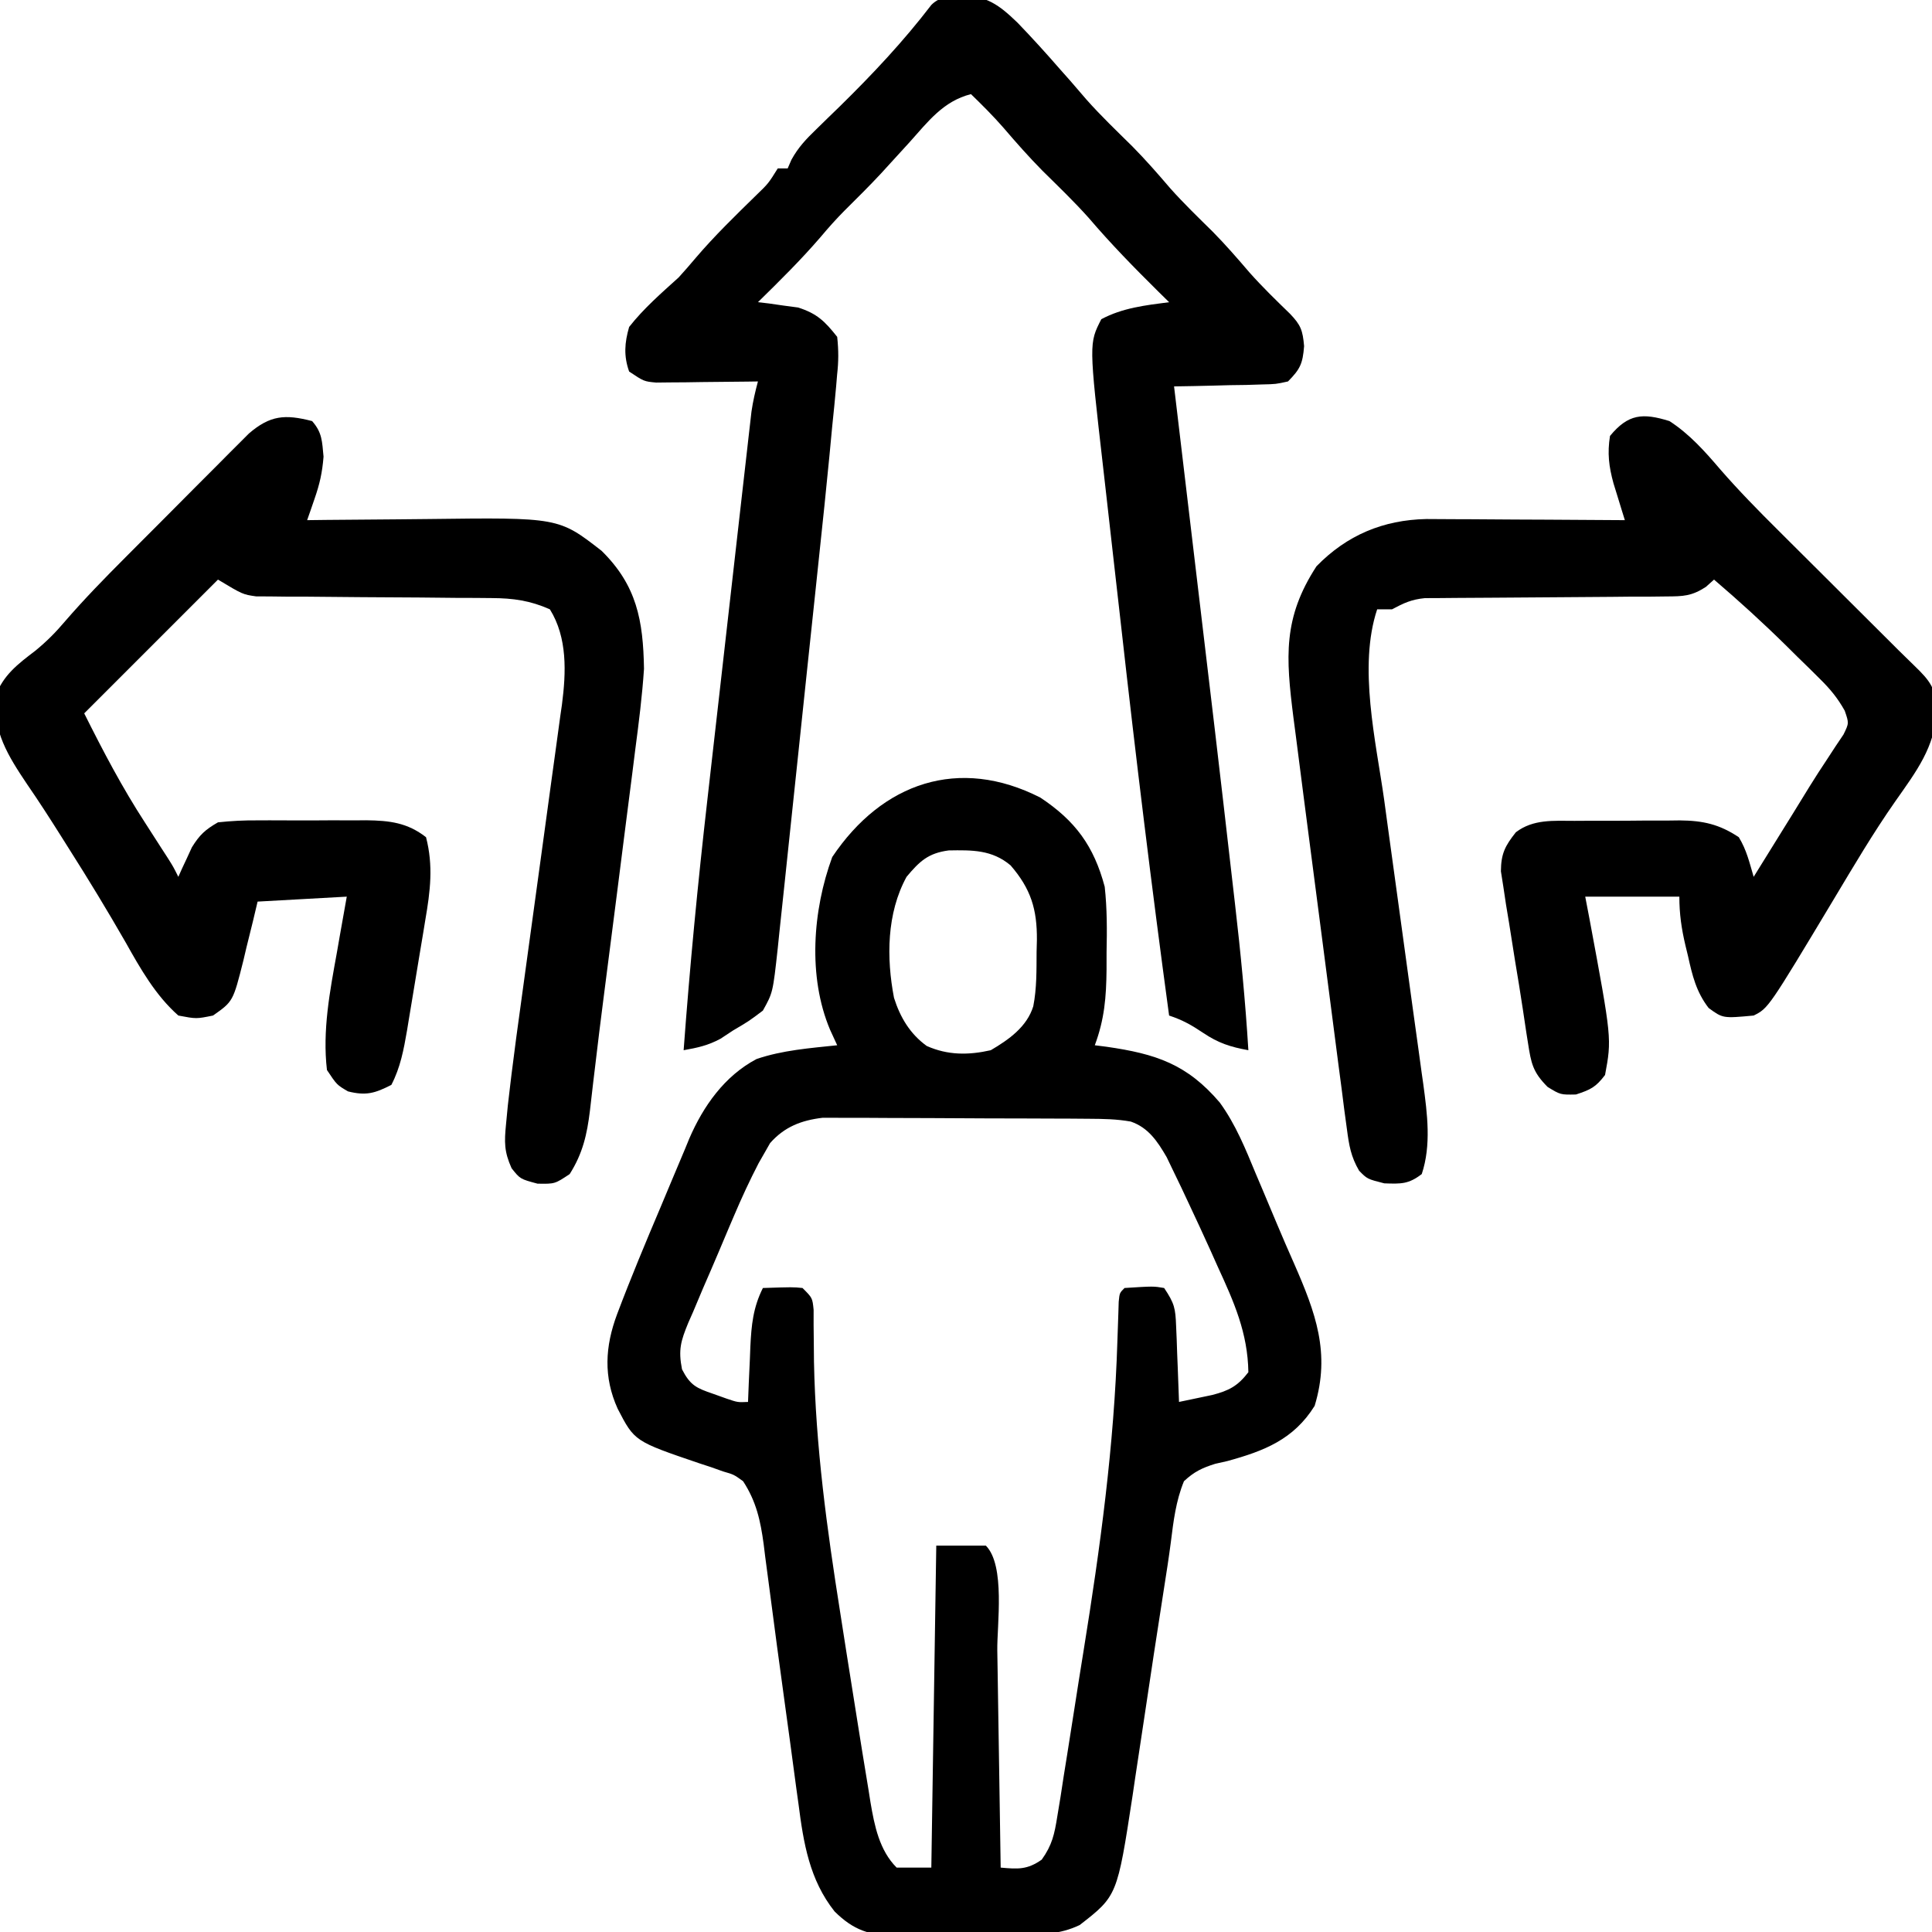
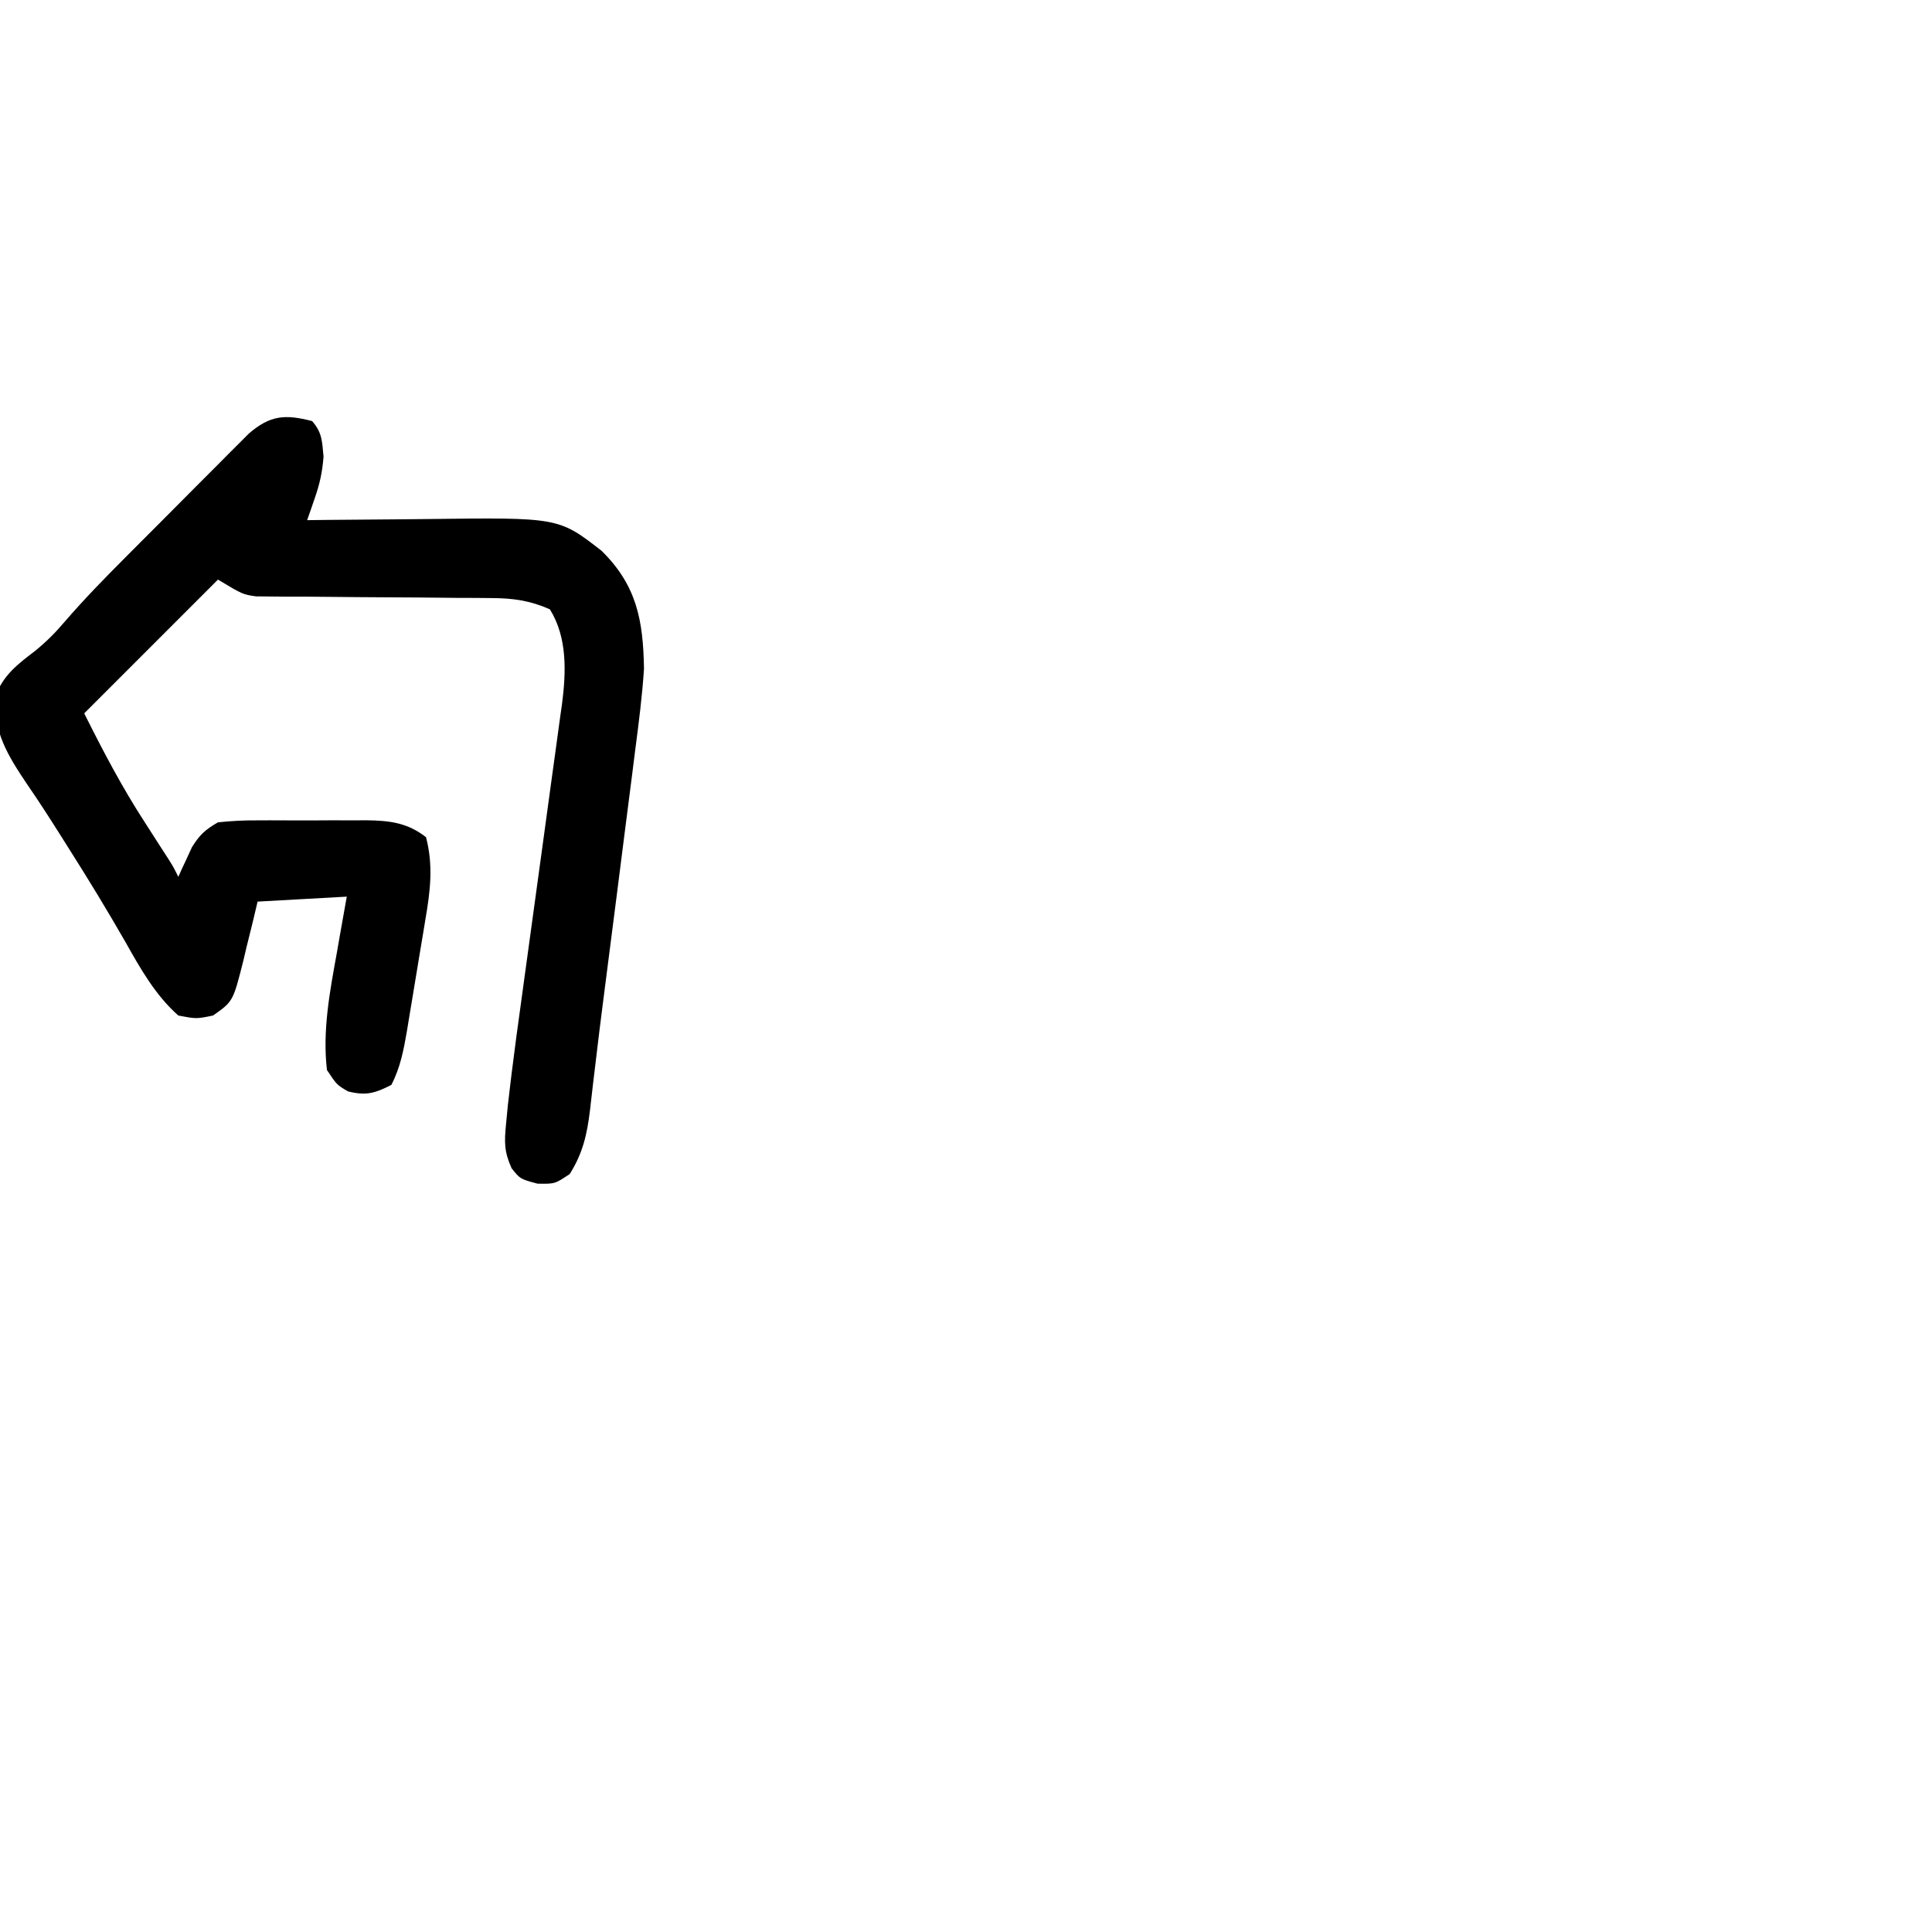
<svg xmlns="http://www.w3.org/2000/svg" width="390" height="390">
-   <path d="M0 0 C7.084 4.694 10.811 9.791 13 18 C13.488 22.435 13.472 26.794 13.375 31.25 C13.374 32.395 13.372 33.539 13.371 34.719 C13.313 40.288 12.96 44.736 11 50 C11.773 50.098 12.547 50.196 13.344 50.297 C23.331 51.731 29.619 53.812 36.227 61.561 C39.441 65.984 41.418 70.908 43.5 75.938 C43.968 77.039 44.436 78.141 44.917 79.276 C45.853 81.486 46.783 83.698 47.706 85.914 C48.851 88.644 50.028 91.356 51.227 94.062 C55.548 103.924 58.629 112.142 55.375 122.797 C51.129 129.599 45.171 131.9 37.75 133.938 C36.948 134.119 36.146 134.3 35.32 134.486 C32.651 135.319 31.051 136.087 29 138 C27.361 141.99 26.877 146.081 26.347 150.331 C25.948 153.396 25.474 156.445 24.991 159.498 C23.585 168.422 22.239 177.354 20.907 186.289 C20.33 190.148 19.743 194.006 19.156 197.863 C18.898 199.618 18.898 199.618 18.635 201.409 C15.527 221.708 15.527 221.708 7.943 227.597 C3.859 229.544 0.262 229.486 -4.211 229.504 C-5.097 229.514 -5.984 229.524 -6.897 229.534 C-8.768 229.549 -10.639 229.556 -12.51 229.556 C-15.359 229.562 -18.206 229.617 -21.055 229.674 C-22.878 229.683 -24.701 229.689 -26.523 229.691 C-27.368 229.713 -28.213 229.735 -29.084 229.757 C-34.44 229.695 -37.663 228.67 -41.516 224.867 C-46.601 218.47 -47.802 211.047 -48.816 203.141 C-48.959 202.116 -49.102 201.09 -49.249 200.034 C-49.699 196.774 -50.131 193.512 -50.562 190.25 C-50.855 188.108 -51.148 185.966 -51.443 183.824 C-52.58 175.536 -53.713 167.249 -54.777 158.951 C-55.027 157.066 -55.277 155.182 -55.527 153.297 C-55.684 152.016 -55.684 152.016 -55.845 150.709 C-56.486 145.97 -57.331 142.084 -60 138 C-61.866 136.654 -61.866 136.654 -64.055 136.023 C-65.225 135.606 -65.225 135.606 -66.418 135.18 C-67.229 134.914 -68.04 134.649 -68.875 134.375 C-81.92 129.936 -81.92 129.936 -85.312 123.375 C-88.22 116.954 -87.866 110.811 -85.43 104.285 C-82.675 96.983 -79.668 89.784 -76.619 82.601 C-75.954 81.029 -75.295 79.454 -74.642 77.877 C-73.682 75.564 -72.706 73.258 -71.727 70.953 C-71.442 70.258 -71.157 69.563 -70.864 68.847 C-68.03 62.281 -63.745 56.194 -57.277 52.777 C-52.056 50.995 -46.463 50.576 -41 50 C-41.474 48.969 -41.949 47.938 -42.438 46.875 C-46.961 36.163 -45.952 22.749 -42 12 C-31.911 -3.054 -16.407 -8.357 0 0 Z M-27 16 C-31.015 23.343 -31.085 32.368 -29.531 40.434 C-28.279 44.376 -26.311 47.684 -22.93 50.141 C-18.674 52.036 -14.49 52.015 -10 51 C-6.369 48.872 -2.714 46.299 -1.421 42.137 C-0.701 38.482 -0.774 34.839 -0.75 31.125 C-0.729 30.335 -0.709 29.545 -0.688 28.73 C-0.647 22.574 -1.88 18.452 -6 13.688 C-9.757 10.518 -13.78 10.592 -18.492 10.668 C-22.625 11.215 -24.365 12.851 -27 16 Z M-54.545 69.746 C-54.904 70.378 -55.264 71.009 -55.635 71.66 C-56.039 72.366 -56.443 73.073 -56.859 73.801 C-58.67 77.291 -60.304 80.826 -61.84 84.445 C-62.336 85.606 -62.336 85.606 -62.842 86.789 C-63.53 88.409 -64.215 90.031 -64.896 91.655 C-65.941 94.134 -67.014 96.6 -68.088 99.066 C-68.757 100.65 -69.424 102.235 -70.09 103.82 C-70.413 104.552 -70.735 105.283 -71.068 106.037 C-72.563 109.689 -73.109 111.446 -72.326 115.42 C-70.657 118.667 -69.412 119.214 -66 120.375 C-64.67 120.851 -64.67 120.851 -63.312 121.336 C-61.081 122.092 -61.081 122.092 -59 122 C-58.951 120.759 -58.902 119.517 -58.852 118.238 C-58.777 116.596 -58.701 114.954 -58.625 113.312 C-58.594 112.496 -58.563 111.679 -58.531 110.838 C-58.32 106.499 -57.983 102.957 -56 99 C-49.945 98.805 -49.945 98.805 -48 99 C-46 101 -46 101 -45.76 103.41 C-45.761 104.427 -45.761 105.444 -45.762 106.492 C-45.749 107.653 -45.737 108.813 -45.724 110.009 C-45.712 111.285 -45.7 112.56 -45.688 113.875 C-45.353 130.953 -43.073 147.589 -40.405 164.438 C-39.975 167.158 -39.552 169.878 -39.129 172.599 C-38.377 177.419 -37.61 182.237 -36.831 187.053 C-36.529 188.92 -36.23 190.788 -35.933 192.656 C-35.515 195.27 -35.084 197.881 -34.648 200.492 C-34.527 201.266 -34.405 202.039 -34.279 202.836 C-33.479 207.522 -32.496 212.504 -29 216 C-26.69 216 -24.38 216 -22 216 C-21.67 194.55 -21.34 173.1 -21 151 C-17.7 151 -14.4 151 -11 151 C-7.014 154.986 -8.754 167.023 -8.684 172.152 C-8.663 173.408 -8.642 174.663 -8.621 175.956 C-8.567 179.272 -8.516 182.588 -8.468 185.904 C-8.417 189.296 -8.362 192.688 -8.307 196.08 C-8.2 202.72 -8.098 209.36 -8 216 C-4.51 216.317 -2.633 216.444 0.285 214.397 C2.399 211.443 2.861 209.236 3.432 205.653 C3.646 204.363 3.859 203.073 4.079 201.743 C4.295 200.332 4.511 198.92 4.727 197.508 C4.961 196.041 5.198 194.575 5.435 193.109 C5.931 190.026 6.415 186.941 6.892 183.854 C7.492 179.965 8.113 176.08 8.74 172.196 C12.092 151.43 14.916 130.741 15.562 109.688 C15.622 107.837 15.686 105.987 15.754 104.137 C15.79 102.972 15.79 102.972 15.826 101.784 C16 100 16 100 17 99 C22.841 98.629 22.841 98.629 25 99 C27.087 102.131 27.277 103.069 27.414 106.668 C27.453 107.561 27.491 108.453 27.531 109.373 C27.562 110.302 27.593 111.231 27.625 112.188 C27.664 113.128 27.702 114.068 27.742 115.037 C27.836 117.358 27.922 119.679 28 122 C29.436 121.704 30.871 121.402 32.305 121.098 C33.104 120.93 33.903 120.763 34.726 120.59 C38.112 119.711 39.853 118.79 42 116 C41.88 108.058 39.098 101.825 35.812 94.688 C35.343 93.636 34.873 92.585 34.389 91.502 C32.955 88.32 31.487 85.157 30 82 C29.485 80.903 28.97 79.805 28.439 78.674 C27.927 77.613 27.414 76.551 26.887 75.457 C26.429 74.504 25.971 73.551 25.499 72.57 C23.657 69.412 21.829 66.626 18.255 65.402 C15.427 64.898 12.731 64.857 9.858 64.839 C7.995 64.824 7.995 64.824 6.095 64.81 C4.743 64.805 3.391 64.801 2.039 64.797 C0.647 64.791 -0.746 64.785 -2.138 64.78 C-5.055 64.769 -7.972 64.763 -10.889 64.76 C-14.617 64.754 -18.344 64.73 -22.072 64.702 C-24.948 64.683 -27.823 64.678 -30.699 64.676 C-32.073 64.673 -33.447 64.665 -34.821 64.652 C-36.747 64.635 -38.673 64.639 -40.599 64.644 C-41.693 64.64 -42.787 64.636 -43.914 64.633 C-48.234 65.147 -51.621 66.441 -54.545 69.746 Z " fill="#000000" transform="translate(210,161)" />
-   <path d="M0 0 C5.447 0.007 7.985 1.918 11.737 5.542 C14.683 8.6 17.528 11.732 20.312 14.938 C21.003 15.716 21.694 16.495 22.406 17.297 C23.484 18.527 24.553 19.767 25.609 21.016 C28.548 24.331 31.752 27.384 34.902 30.496 C37.581 33.21 40.059 36.045 42.535 38.941 C45.261 42.003 48.204 44.837 51.121 47.715 C53.726 50.357 56.132 53.132 58.543 55.949 C61.133 58.86 63.914 61.563 66.711 64.273 C68.902 66.55 69.285 67.627 69.562 70.812 C69.279 74.362 68.779 75.436 66.312 77.938 C63.861 78.483 63.861 78.483 60.988 78.547 C59.96 78.579 58.932 78.611 57.873 78.645 C56.801 78.659 55.729 78.673 54.625 78.688 C53.542 78.717 52.458 78.747 51.342 78.777 C48.665 78.848 45.99 78.901 43.312 78.938 C43.414 79.792 43.516 80.646 43.621 81.527 C52.249 154.07 52.249 154.07 55.005 178.133 C55.207 179.893 55.41 181.653 55.614 183.412 C56.751 193.246 57.708 203.053 58.312 212.938 C54.696 212.284 52.245 211.5 49.188 209.438 C46.806 207.844 45.067 206.856 42.312 205.938 C38.769 179.877 35.591 153.787 32.663 127.65 C32.104 122.661 31.535 117.673 30.965 112.685 C30.519 108.772 30.078 104.859 29.64 100.946 C29.432 99.104 29.223 97.263 29.012 95.421 C26.128 70.249 26.128 70.249 28.625 65.375 C32.918 63.079 37.523 62.565 42.312 61.938 C41.6 61.236 40.887 60.535 40.152 59.812 C35.288 55.003 30.562 50.173 26.121 44.965 C23.143 41.627 19.919 38.537 16.738 35.395 C13.978 32.598 11.406 29.683 8.852 26.699 C6.778 24.326 4.574 22.131 2.312 19.938 C-3.298 21.367 -6.343 25.483 -10.062 29.625 C-11.34 31.026 -12.619 32.426 -13.898 33.824 C-14.525 34.512 -15.152 35.199 -15.797 35.907 C-18.195 38.483 -20.685 40.956 -23.187 43.43 C-24.903 45.154 -26.498 46.95 -28.062 48.812 C-32.034 53.426 -36.341 57.68 -40.688 61.938 C-39.951 62.024 -39.215 62.11 -38.457 62.199 C-37.481 62.34 -36.505 62.48 -35.5 62.625 C-34.056 62.816 -34.056 62.816 -32.582 63.012 C-28.744 64.239 -27.189 65.784 -24.688 68.938 C-24.395 71.763 -24.402 73.838 -24.709 76.606 C-24.774 77.384 -24.839 78.161 -24.906 78.963 C-25.138 81.624 -25.412 84.28 -25.688 86.938 C-25.876 88.918 -26.063 90.898 -26.249 92.879 C-26.901 99.67 -27.618 106.454 -28.34 113.238 C-28.603 115.734 -28.866 118.23 -29.128 120.726 C-29.676 125.917 -30.227 131.109 -30.78 136.3 C-31.418 142.289 -32.048 148.278 -32.673 154.269 C-33.279 160.069 -33.893 165.868 -34.51 171.667 C-34.771 174.122 -35.029 176.577 -35.284 179.032 C-35.641 182.45 -36.007 185.866 -36.375 189.282 C-36.478 190.293 -36.582 191.303 -36.688 192.344 C-37.673 201.315 -37.673 201.315 -39.688 204.938 C-42.5 207.062 -42.5 207.062 -45.688 208.938 C-46.533 209.494 -47.379 210.051 -48.25 210.625 C-50.777 211.985 -52.883 212.438 -55.688 212.938 C-54.443 196.062 -52.827 179.26 -50.902 162.449 C-50.638 160.118 -50.374 157.787 -50.111 155.456 C-49.565 150.631 -49.016 145.807 -48.465 140.983 C-47.758 134.8 -47.058 128.617 -46.36 122.433 C-45.819 117.647 -45.275 112.861 -44.731 108.075 C-44.471 105.792 -44.212 103.51 -43.954 101.227 C-43.596 98.06 -43.234 94.892 -42.871 91.725 C-42.765 90.788 -42.66 89.85 -42.551 88.884 C-42.402 87.592 -42.402 87.592 -42.25 86.274 C-42.165 85.529 -42.08 84.783 -41.992 84.015 C-41.688 81.941 -41.232 79.961 -40.688 77.938 C-41.369 77.948 -42.05 77.958 -42.751 77.969 C-45.834 78.011 -48.917 78.037 -52 78.062 C-53.072 78.079 -54.144 78.096 -55.248 78.113 C-56.276 78.12 -57.304 78.126 -58.363 78.133 C-59.311 78.143 -60.259 78.154 -61.236 78.165 C-63.688 77.938 -63.688 77.938 -66.688 75.938 C-67.808 72.786 -67.609 70.125 -66.688 66.938 C-63.736 63.181 -60.22 60.137 -56.688 56.938 C-55.517 55.647 -54.368 54.336 -53.25 53 C-49.436 48.529 -45.24 44.46 -41.043 40.355 C-38.58 37.975 -38.58 37.975 -36.688 34.938 C-36.028 34.938 -35.367 34.938 -34.688 34.938 C-34.436 34.359 -34.185 33.78 -33.926 33.184 C-32.527 30.647 -30.953 29.007 -28.871 26.996 C-28.11 26.252 -27.35 25.508 -26.566 24.742 C-25.761 23.961 -24.955 23.18 -24.125 22.375 C-17.496 15.862 -11.344 9.321 -5.688 1.938 C-4.028 0.278 -2.292 0.298 0 0 Z " fill="#000000" transform="translate(193.688,-0.938)" />
-   <path d="M0 0 C2.056 2.324 2.01 4.1 2.312 7.188 C2.045 10.455 1.538 12.695 0.48 15.738 C0.205 16.539 -0.071 17.34 -0.355 18.165 C-0.674 19.073 -0.674 19.073 -1 20 C0.275 19.984 1.551 19.969 2.865 19.952 C7.641 19.898 12.418 19.864 17.195 19.835 C19.254 19.82 21.312 19.8 23.371 19.774 C49.766 19.447 49.766 19.447 58.438 26.188 C65.545 33.178 66.834 40.238 67 50 C66.64 55.476 65.951 60.894 65.234 66.332 C65.037 67.896 64.841 69.461 64.646 71.025 C64.132 75.126 63.603 79.225 63.071 83.323 C62.542 87.42 62.028 91.517 61.512 95.615 C60.625 102.644 59.72 109.671 58.807 116.697 C58.223 121.208 57.67 125.722 57.139 130.24 C57.01 131.306 56.881 132.371 56.749 133.469 C56.52 135.375 56.299 137.281 56.089 139.188 C55.499 144.004 54.649 147.817 52 152 C49 154 49 154 45.5 153.938 C42 153 42 153 40.272 150.823 C38.757 147.46 38.795 145.545 39.154 141.888 C39.273 140.647 39.392 139.407 39.515 138.129 C39.673 136.752 39.834 135.376 40 134 C40.129 132.93 40.129 132.93 40.26 131.838 C40.853 127.027 41.505 122.225 42.173 117.424 C42.548 114.728 42.916 112.032 43.282 109.335 C44.322 101.679 45.37 94.024 46.431 86.371 C47.083 81.662 47.725 76.951 48.36 72.24 C48.602 70.458 48.849 68.676 49.099 66.895 C49.449 64.404 49.786 61.912 50.12 59.419 C50.225 58.697 50.329 57.975 50.437 57.232 C51.279 50.757 51.567 43.721 48 38 C44.043 36.236 40.558 35.748 36.258 35.729 C35.153 35.719 34.048 35.708 32.91 35.698 C31.732 35.696 30.554 35.694 29.34 35.691 C26.83 35.666 24.32 35.641 21.811 35.615 C17.865 35.586 13.919 35.562 9.973 35.544 C6.158 35.522 2.343 35.483 -1.473 35.441 C-2.653 35.441 -3.833 35.441 -5.049 35.441 C-6.701 35.421 -6.701 35.421 -8.387 35.401 C-9.353 35.396 -10.318 35.39 -11.313 35.385 C-14 35 -14 35 -19 32 C-27.91 40.91 -36.82 49.82 -46 59 C-42.132 66.736 -38.358 73.935 -33.688 81.125 C-32.628 82.773 -31.57 84.421 -30.512 86.07 C-30.052 86.779 -29.593 87.489 -29.12 88.219 C-28 90 -28 90 -27 92 C-26.758 91.457 -26.515 90.915 -26.266 90.355 C-25.93 89.64 -25.595 88.925 -25.25 88.188 C-24.925 87.48 -24.6 86.772 -24.266 86.043 C-22.703 83.521 -21.59 82.492 -19 81 C-16.237 80.707 -13.706 80.579 -10.945 80.602 C-9.777 80.597 -9.777 80.597 -8.584 80.593 C-6.938 80.591 -5.293 80.596 -3.647 80.609 C-1.14 80.625 1.365 80.609 3.871 80.59 C5.474 80.592 7.077 80.596 8.68 80.602 C9.424 80.595 10.168 80.589 10.934 80.583 C15.662 80.646 19.218 81.062 23 84 C24.498 89.765 23.859 94.896 22.855 100.699 C22.726 101.497 22.596 102.295 22.462 103.118 C22.187 104.792 21.907 106.465 21.622 108.137 C21.187 110.689 20.771 113.243 20.357 115.799 C20.087 117.432 19.816 119.066 19.543 120.699 C19.419 121.458 19.295 122.216 19.167 122.997 C18.5 126.866 17.824 130.501 16 134 C12.678 135.698 10.892 136.223 7.25 135.312 C5 134 5 134 3 131 C2.064 123.057 3.587 115.107 5 107.312 C5.286 105.67 5.286 105.67 5.578 103.994 C6.044 101.328 6.521 98.664 7 96 C1.06 96.33 -4.88 96.66 -11 97 C-11.315 98.325 -11.629 99.65 -11.953 101.016 C-12.385 102.761 -12.817 104.505 -13.25 106.25 C-13.455 107.123 -13.66 107.995 -13.871 108.895 C-15.952 117.154 -15.952 117.154 -20 120 C-23.375 120.688 -23.375 120.688 -27 120 C-31.59 115.953 -34.666 110.53 -37.625 105.25 C-41.316 98.82 -45.148 92.506 -49.125 86.25 C-49.629 85.45 -50.133 84.65 -50.652 83.825 C-52.892 80.274 -55.152 76.751 -57.539 73.297 C-61.387 67.559 -64.464 62.659 -63.918 55.559 C-62.394 51.311 -59.395 49.04 -55.871 46.363 C-53.521 44.429 -51.78 42.672 -49.833 40.375 C-45.998 35.944 -41.94 31.779 -37.801 27.633 C-37.043 26.872 -36.286 26.111 -35.505 25.327 C-33.918 23.735 -32.328 22.143 -30.738 20.553 C-28.304 18.116 -25.877 15.672 -23.451 13.227 C-21.902 11.674 -20.351 10.122 -18.801 8.57 C-18.078 7.84 -17.355 7.11 -16.61 6.358 C-15.593 5.346 -15.593 5.346 -14.556 4.313 C-13.964 3.72 -13.372 3.127 -12.763 2.515 C-8.49 -1.158 -5.496 -1.425 0 0 Z " fill="#000000" transform="translate(63,85)" />
-   <path d="M0 0 C4.024 2.602 7.131 6.088 10.222 9.712 C13.955 14.007 17.908 18.036 21.945 22.043 C23.045 23.14 23.045 23.14 24.166 24.26 C26.483 26.571 28.804 28.879 31.125 31.188 C32.689 32.747 34.253 34.306 35.816 35.865 C38.684 38.724 41.552 41.582 44.422 44.438 C45.037 45.052 45.652 45.666 46.285 46.298 C47.367 47.372 48.457 48.44 49.557 49.497 C52.55 52.392 53.806 54.001 54 58.25 C53.623 65.861 49.783 70.775 45.555 76.812 C41.107 83.173 37.175 89.846 33.188 96.5 C19.974 118.513 19.974 118.513 17 120 C10.789 120.575 10.789 120.575 7.914 118.48 C5.412 115.238 4.617 111.922 3.75 108 C3.577 107.288 3.405 106.577 3.227 105.844 C2.428 102.447 2 99.507 2 96 C-4.27 96 -10.54 96 -17 96 C-16.711 97.509 -16.422 99.019 -16.125 100.574 C-11.637 124.68 -11.637 124.68 -13 132 C-14.87 134.455 -15.881 134.961 -18.875 135.938 C-22 136 -22 136 -24.598 134.41 C-27.591 131.407 -27.915 129.667 -28.562 125.5 C-28.721 124.503 -28.721 124.503 -28.883 123.485 C-29.126 121.928 -29.359 120.37 -29.583 118.81 C-30.074 115.498 -30.627 112.198 -31.176 108.895 C-31.578 106.368 -31.977 103.84 -32.375 101.312 C-32.579 100.083 -32.784 98.853 -32.994 97.586 C-33.169 96.419 -33.344 95.253 -33.523 94.051 C-33.688 93.006 -33.852 91.961 -34.021 90.884 C-33.995 87.328 -33.194 85.77 -31 83 C-27.491 80.326 -23.396 80.694 -19.164 80.699 C-18.407 80.695 -17.65 80.691 -16.87 80.686 C-15.272 80.681 -13.673 80.68 -12.074 80.684 C-9.64 80.687 -7.207 80.664 -4.773 80.639 C-3.216 80.636 -1.659 80.636 -0.102 80.637 C0.621 80.628 1.343 80.618 2.087 80.609 C6.783 80.651 10.076 81.386 14 84 C15.585 86.607 16.125 89.035 17 92 C19.043 88.709 21.084 85.417 23.125 82.125 C23.98 80.748 23.98 80.748 24.852 79.344 C26 77.491 27.142 75.634 28.278 73.774 C29.434 71.913 30.621 70.071 31.839 68.249 C32.405 67.381 32.971 66.512 33.555 65.617 C34.073 64.847 34.591 64.078 35.125 63.285 C36.253 60.989 36.253 60.989 35.38 58.459 C33.939 55.891 32.461 54.103 30.367 52.039 C29.281 50.96 29.281 50.96 28.172 49.859 C27.414 49.122 26.656 48.385 25.875 47.625 C25.14 46.895 24.405 46.166 23.648 45.414 C18.922 40.754 14.047 36.31 9 32 C8.184 32.73 8.184 32.73 7.351 33.475 C4.466 35.346 2.796 35.383 -0.623 35.401 C-1.751 35.414 -2.879 35.427 -4.041 35.441 C-5.862 35.441 -5.862 35.441 -7.719 35.441 C-8.969 35.455 -10.219 35.468 -11.507 35.481 C-14.826 35.515 -18.145 35.538 -21.465 35.553 C-26.141 35.575 -30.817 35.608 -35.493 35.654 C-37.982 35.679 -40.47 35.694 -42.959 35.698 C-44.087 35.708 -45.215 35.718 -46.377 35.729 C-47.369 35.733 -48.36 35.737 -49.382 35.742 C-52.088 36.009 -53.634 36.733 -56 38 C-56.99 38 -57.98 38 -59 38 C-62.856 49.567 -59.26 64.603 -57.594 76.402 C-57.346 78.219 -57.099 80.035 -56.854 81.852 C-56.212 86.586 -55.558 91.318 -54.901 96.05 C-53.847 103.644 -52.806 111.24 -51.774 118.838 C-51.414 121.471 -51.046 124.104 -50.677 126.736 C-50.454 128.362 -50.232 129.987 -50.01 131.613 C-49.907 132.332 -49.804 133.05 -49.698 133.791 C-48.886 139.827 -48.05 146.151 -50 152 C-52.662 154.048 -54.158 153.994 -57.562 153.875 C-61 153 -61 153 -62.646 151.323 C-64.306 148.474 -64.675 146.221 -65.105 142.949 C-65.281 141.661 -65.456 140.372 -65.636 139.044 C-65.82 137.592 -66.004 136.14 -66.188 134.688 C-66.389 133.154 -66.592 131.621 -66.796 130.088 C-67.265 126.529 -67.724 122.969 -68.179 119.409 C-68.78 114.701 -69.391 109.996 -70.009 105.291 C-70.933 98.244 -71.849 91.196 -72.76 84.148 C-73.127 81.308 -73.496 78.469 -73.866 75.63 C-74.394 71.585 -74.91 67.539 -75.426 63.492 C-75.585 62.28 -75.744 61.067 -75.908 59.818 C-77.442 47.631 -78.037 39.736 -71.25 29.312 C-65.139 23.031 -57.796 19.952 -49.074 19.773 C-47.207 19.773 -45.34 19.784 -43.473 19.805 C-41.989 19.809 -41.989 19.809 -40.476 19.813 C-37.338 19.824 -34.2 19.849 -31.062 19.875 C-28.926 19.885 -26.79 19.894 -24.654 19.902 C-19.436 19.924 -14.218 19.958 -9 20 C-9.211 19.323 -9.422 18.646 -9.639 17.949 C-10.05 16.609 -10.05 16.609 -10.469 15.242 C-10.741 14.359 -11.014 13.476 -11.295 12.566 C-12.228 9.172 -12.558 6.487 -12 3 C-8.314 -1.468 -5.396 -1.675 0 0 Z " fill="#000000" transform="translate(337,85)" />
+   <path d="M0 0 C2.056 2.324 2.01 4.1 2.312 7.188 C2.045 10.455 1.538 12.695 0.48 15.738 C0.205 16.539 -0.071 17.34 -0.355 18.165 C-0.674 19.073 -0.674 19.073 -1 20 C0.275 19.984 1.551 19.969 2.865 19.952 C7.641 19.898 12.418 19.864 17.195 19.835 C19.254 19.82 21.312 19.8 23.371 19.774 C49.766 19.447 49.766 19.447 58.438 26.188 C65.545 33.178 66.834 40.238 67 50 C66.64 55.476 65.951 60.894 65.234 66.332 C65.037 67.896 64.841 69.461 64.646 71.025 C64.132 75.126 63.603 79.225 63.071 83.323 C62.542 87.42 62.028 91.517 61.512 95.615 C60.625 102.644 59.72 109.671 58.807 116.697 C58.223 121.208 57.67 125.722 57.139 130.24 C57.01 131.306 56.881 132.371 56.749 133.469 C56.52 135.375 56.299 137.281 56.089 139.188 C55.499 144.004 54.649 147.817 52 152 C49 154 49 154 45.5 153.938 C42 153 42 153 40.272 150.823 C38.757 147.46 38.795 145.545 39.154 141.888 C39.273 140.647 39.392 139.407 39.515 138.129 C39.673 136.752 39.834 135.376 40 134 C40.129 132.93 40.129 132.93 40.26 131.838 C40.853 127.027 41.505 122.225 42.173 117.424 C42.548 114.728 42.916 112.032 43.282 109.335 C44.322 101.679 45.37 94.024 46.431 86.371 C47.083 81.662 47.725 76.951 48.36 72.24 C48.602 70.458 48.849 68.676 49.099 66.895 C49.449 64.404 49.786 61.912 50.12 59.419 C50.225 58.697 50.329 57.975 50.437 57.232 C51.279 50.757 51.567 43.721 48 38 C44.043 36.236 40.558 35.748 36.258 35.729 C35.153 35.719 34.048 35.708 32.91 35.698 C31.732 35.696 30.554 35.694 29.34 35.691 C26.83 35.666 24.32 35.641 21.811 35.615 C17.865 35.586 13.919 35.562 9.973 35.544 C6.158 35.522 2.343 35.483 -1.473 35.441 C-2.653 35.441 -3.833 35.441 -5.049 35.441 C-9.353 35.396 -10.318 35.39 -11.313 35.385 C-14 35 -14 35 -19 32 C-27.91 40.91 -36.82 49.82 -46 59 C-42.132 66.736 -38.358 73.935 -33.688 81.125 C-32.628 82.773 -31.57 84.421 -30.512 86.07 C-30.052 86.779 -29.593 87.489 -29.12 88.219 C-28 90 -28 90 -27 92 C-26.758 91.457 -26.515 90.915 -26.266 90.355 C-25.93 89.64 -25.595 88.925 -25.25 88.188 C-24.925 87.48 -24.6 86.772 -24.266 86.043 C-22.703 83.521 -21.59 82.492 -19 81 C-16.237 80.707 -13.706 80.579 -10.945 80.602 C-9.777 80.597 -9.777 80.597 -8.584 80.593 C-6.938 80.591 -5.293 80.596 -3.647 80.609 C-1.14 80.625 1.365 80.609 3.871 80.59 C5.474 80.592 7.077 80.596 8.68 80.602 C9.424 80.595 10.168 80.589 10.934 80.583 C15.662 80.646 19.218 81.062 23 84 C24.498 89.765 23.859 94.896 22.855 100.699 C22.726 101.497 22.596 102.295 22.462 103.118 C22.187 104.792 21.907 106.465 21.622 108.137 C21.187 110.689 20.771 113.243 20.357 115.799 C20.087 117.432 19.816 119.066 19.543 120.699 C19.419 121.458 19.295 122.216 19.167 122.997 C18.5 126.866 17.824 130.501 16 134 C12.678 135.698 10.892 136.223 7.25 135.312 C5 134 5 134 3 131 C2.064 123.057 3.587 115.107 5 107.312 C5.286 105.67 5.286 105.67 5.578 103.994 C6.044 101.328 6.521 98.664 7 96 C1.06 96.33 -4.88 96.66 -11 97 C-11.315 98.325 -11.629 99.65 -11.953 101.016 C-12.385 102.761 -12.817 104.505 -13.25 106.25 C-13.455 107.123 -13.66 107.995 -13.871 108.895 C-15.952 117.154 -15.952 117.154 -20 120 C-23.375 120.688 -23.375 120.688 -27 120 C-31.59 115.953 -34.666 110.53 -37.625 105.25 C-41.316 98.82 -45.148 92.506 -49.125 86.25 C-49.629 85.45 -50.133 84.65 -50.652 83.825 C-52.892 80.274 -55.152 76.751 -57.539 73.297 C-61.387 67.559 -64.464 62.659 -63.918 55.559 C-62.394 51.311 -59.395 49.04 -55.871 46.363 C-53.521 44.429 -51.78 42.672 -49.833 40.375 C-45.998 35.944 -41.94 31.779 -37.801 27.633 C-37.043 26.872 -36.286 26.111 -35.505 25.327 C-33.918 23.735 -32.328 22.143 -30.738 20.553 C-28.304 18.116 -25.877 15.672 -23.451 13.227 C-21.902 11.674 -20.351 10.122 -18.801 8.57 C-18.078 7.84 -17.355 7.11 -16.61 6.358 C-15.593 5.346 -15.593 5.346 -14.556 4.313 C-13.964 3.72 -13.372 3.127 -12.763 2.515 C-8.49 -1.158 -5.496 -1.425 0 0 Z " fill="#000000" transform="translate(63,85)" />
</svg>